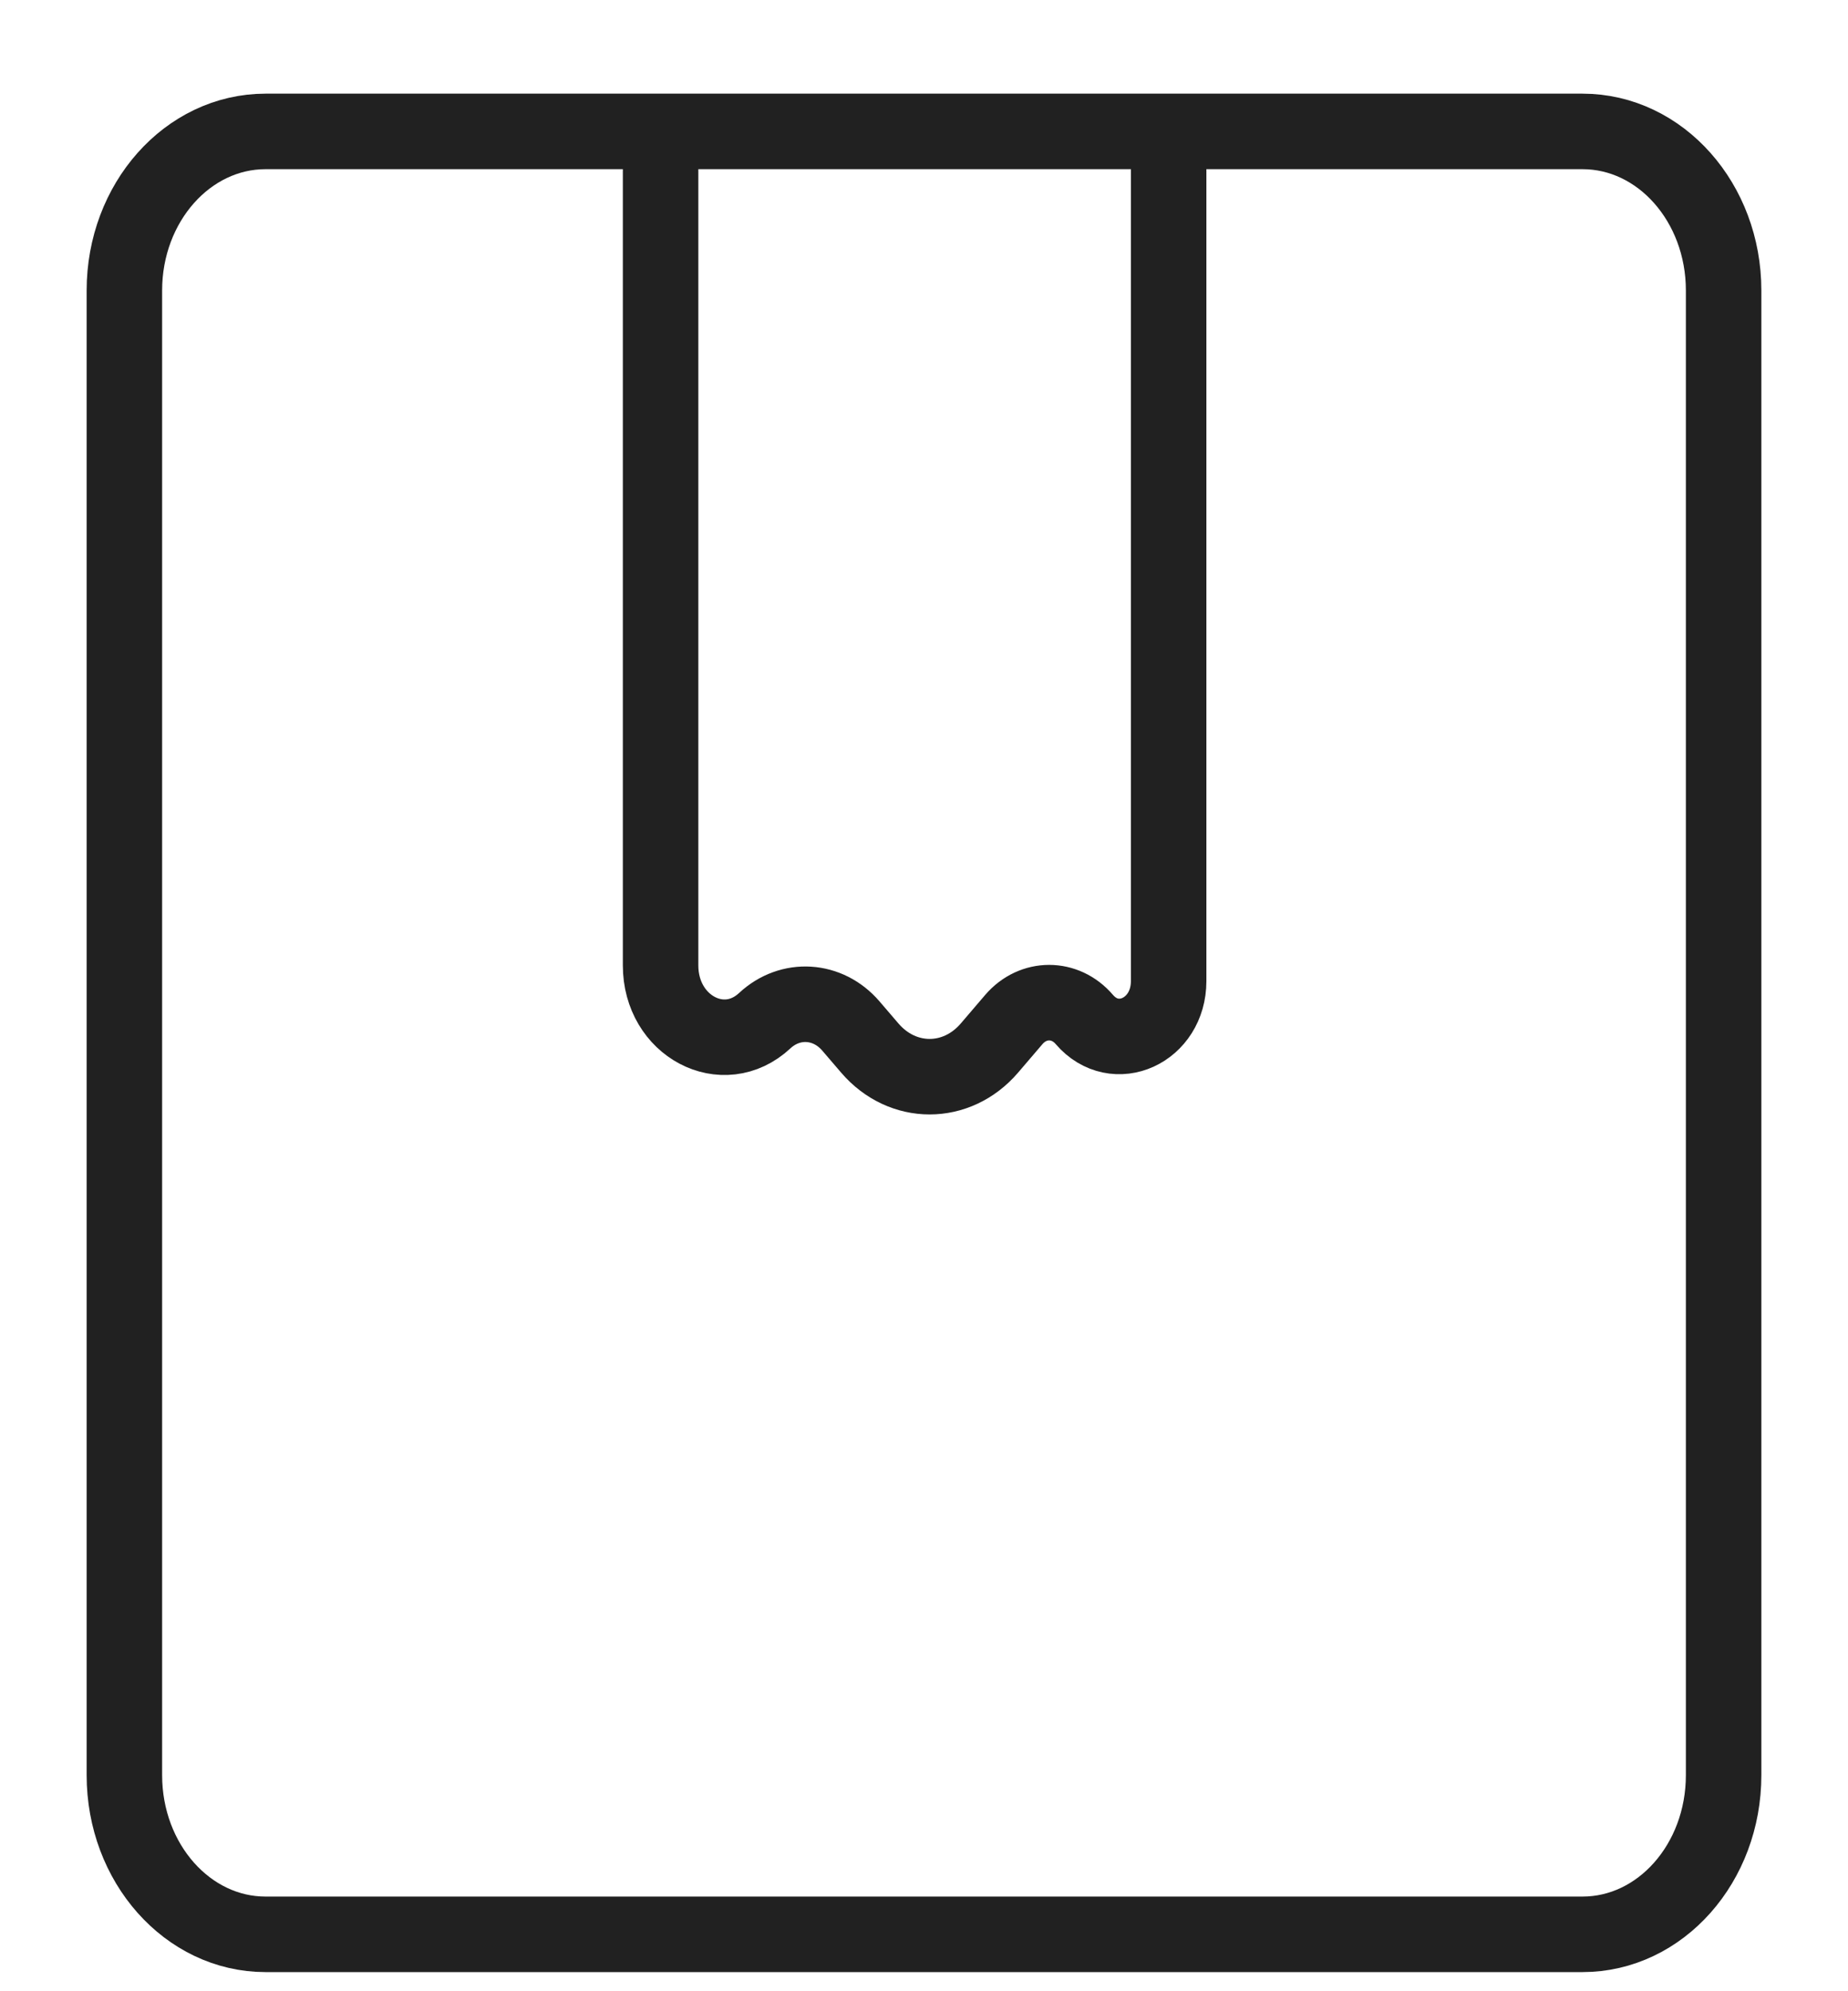
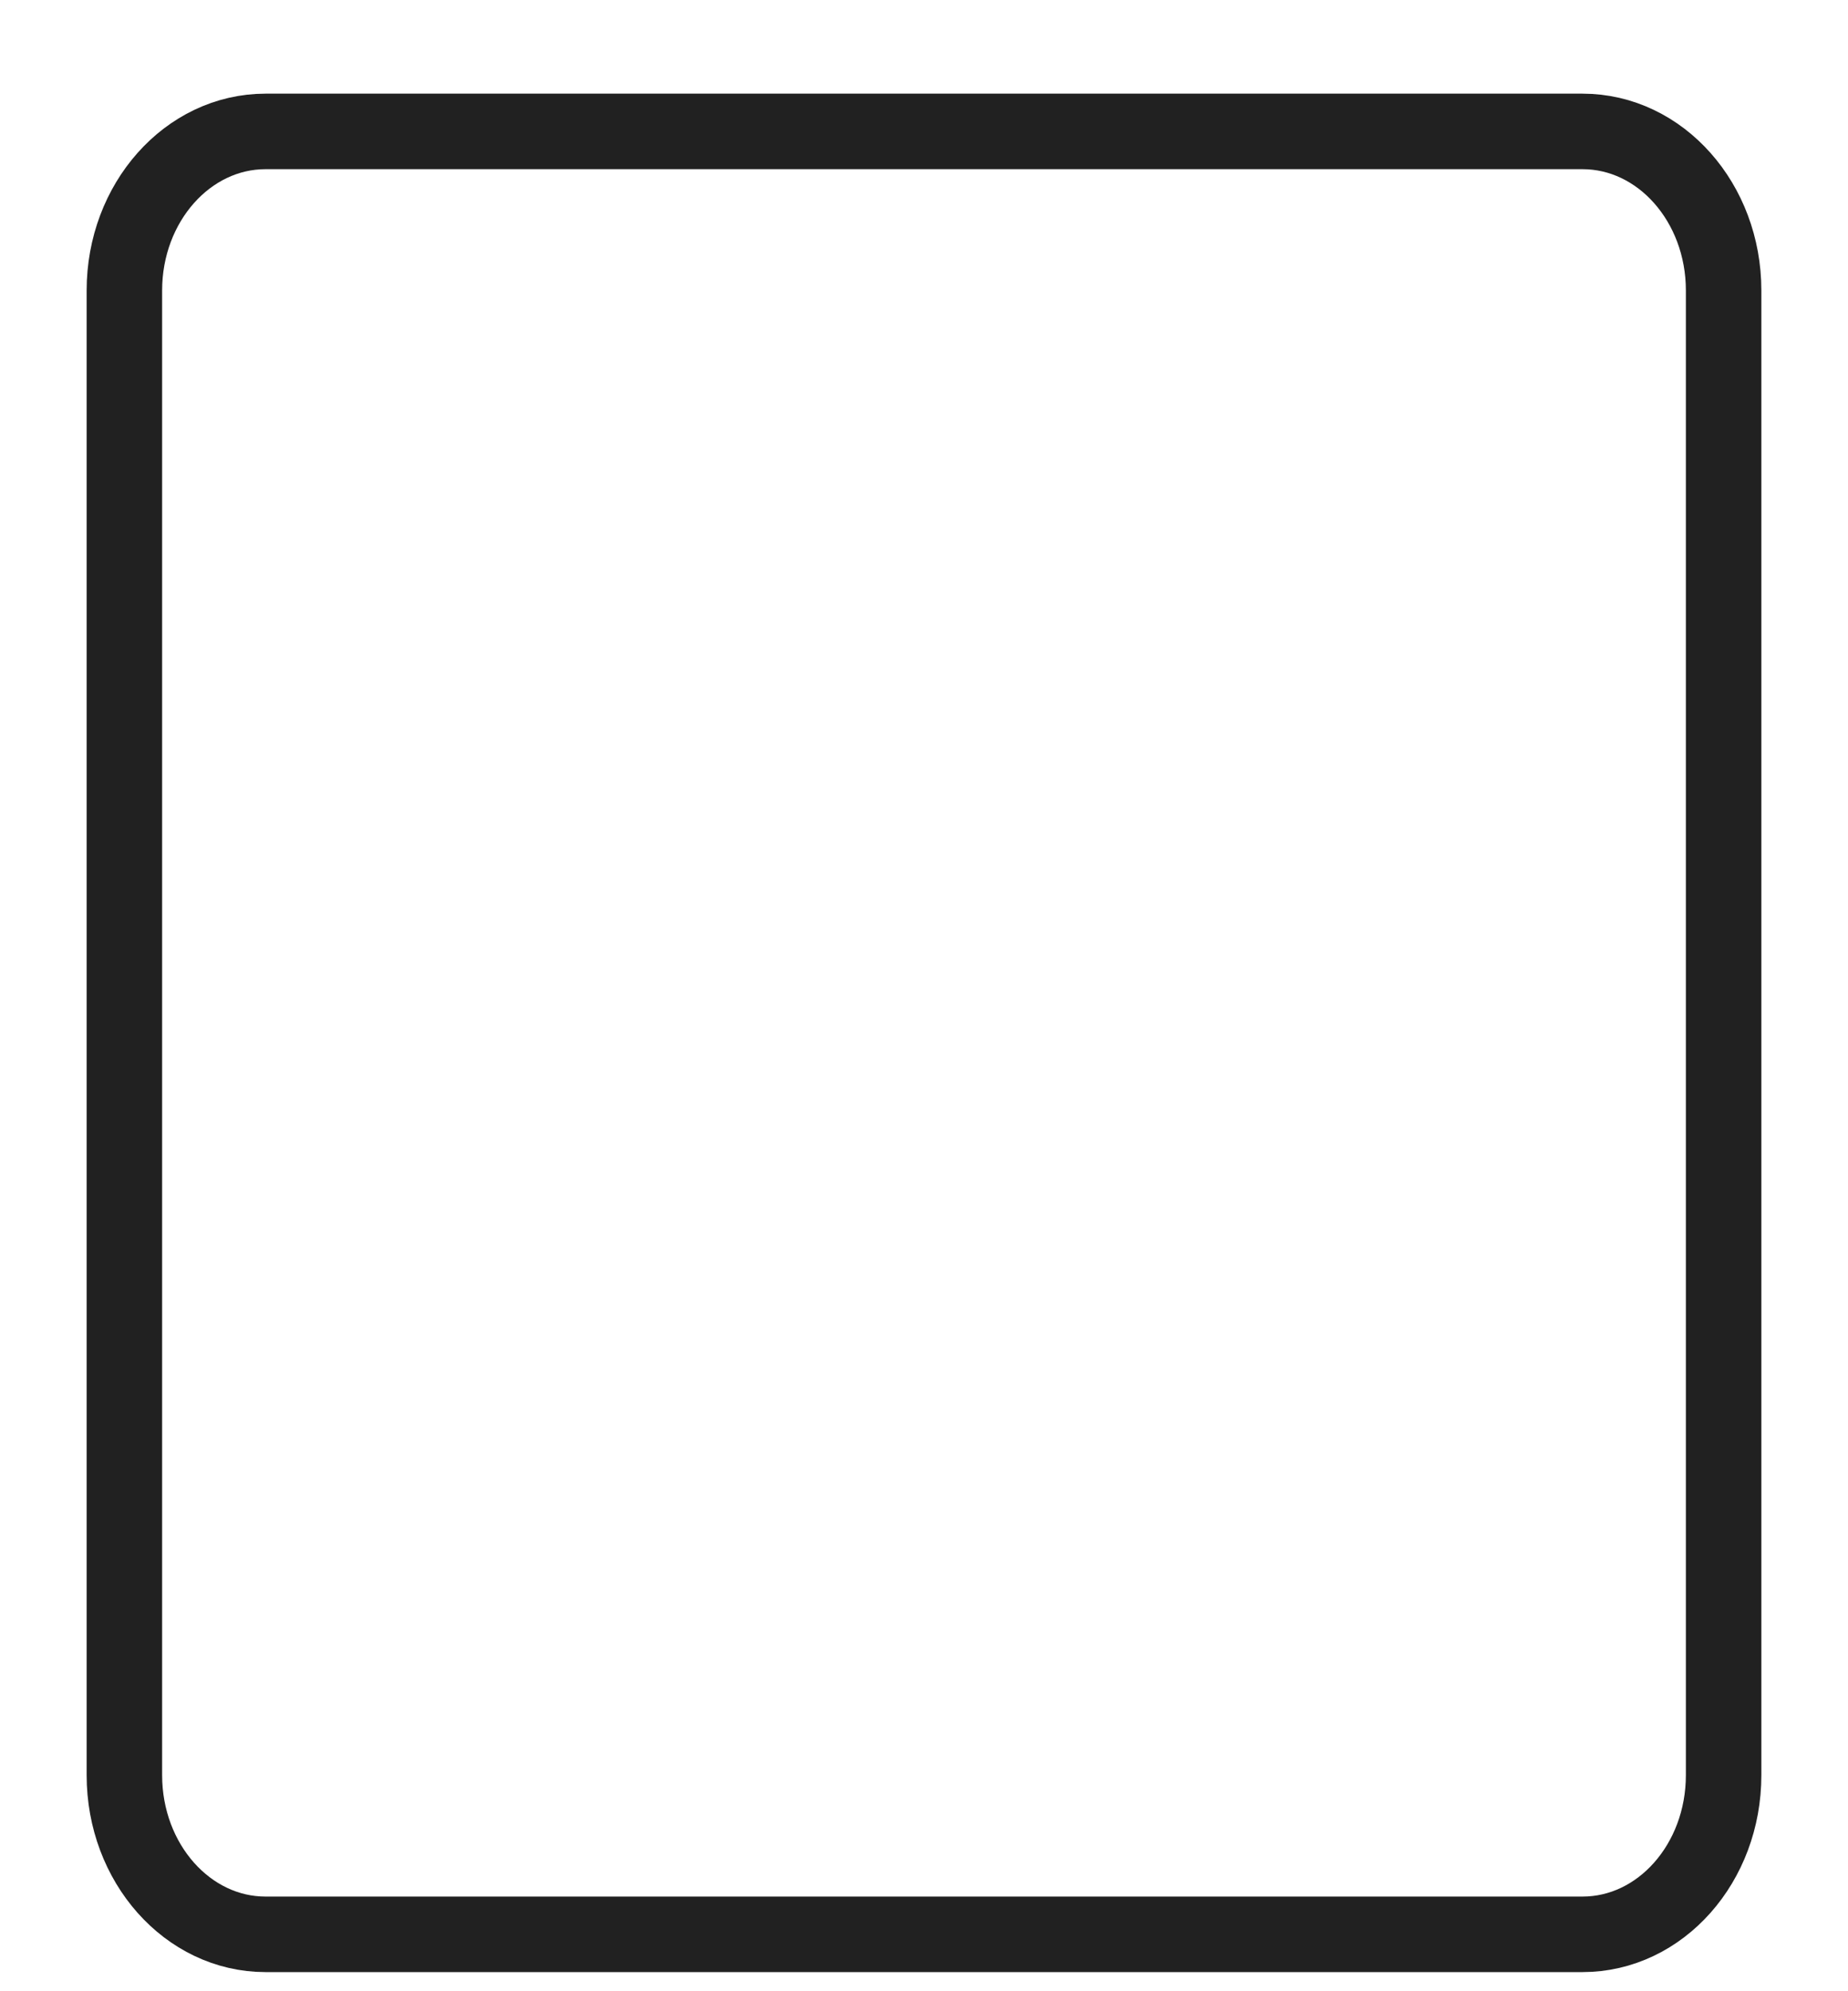
<svg xmlns="http://www.w3.org/2000/svg" fill="none" viewBox="0 0 13 14" height="14" width="13">
  <path stroke-width="0.531" stroke="#212121" d="M11.132 0.924H1.868C1.32 0.924 0.875 1.425 0.875 2.042V12.481C0.875 13.099 1.32 13.6 1.868 13.6H11.132C11.681 13.6 12.125 13.099 12.125 12.481V2.042C12.125 1.425 11.681 0.924 11.132 0.924Z" />
-   <path stroke-width="0.531" stroke="#212121" d="M4.647 0.85V6.788C4.647 7.214 5.088 7.448 5.38 7.176C5.56 7.009 5.824 7.025 5.986 7.214L6.119 7.369C6.349 7.637 6.73 7.637 6.96 7.369L7.132 7.168C7.268 7.01 7.493 7.01 7.628 7.168C7.844 7.419 8.221 7.247 8.221 6.898V0.85" />
</svg>